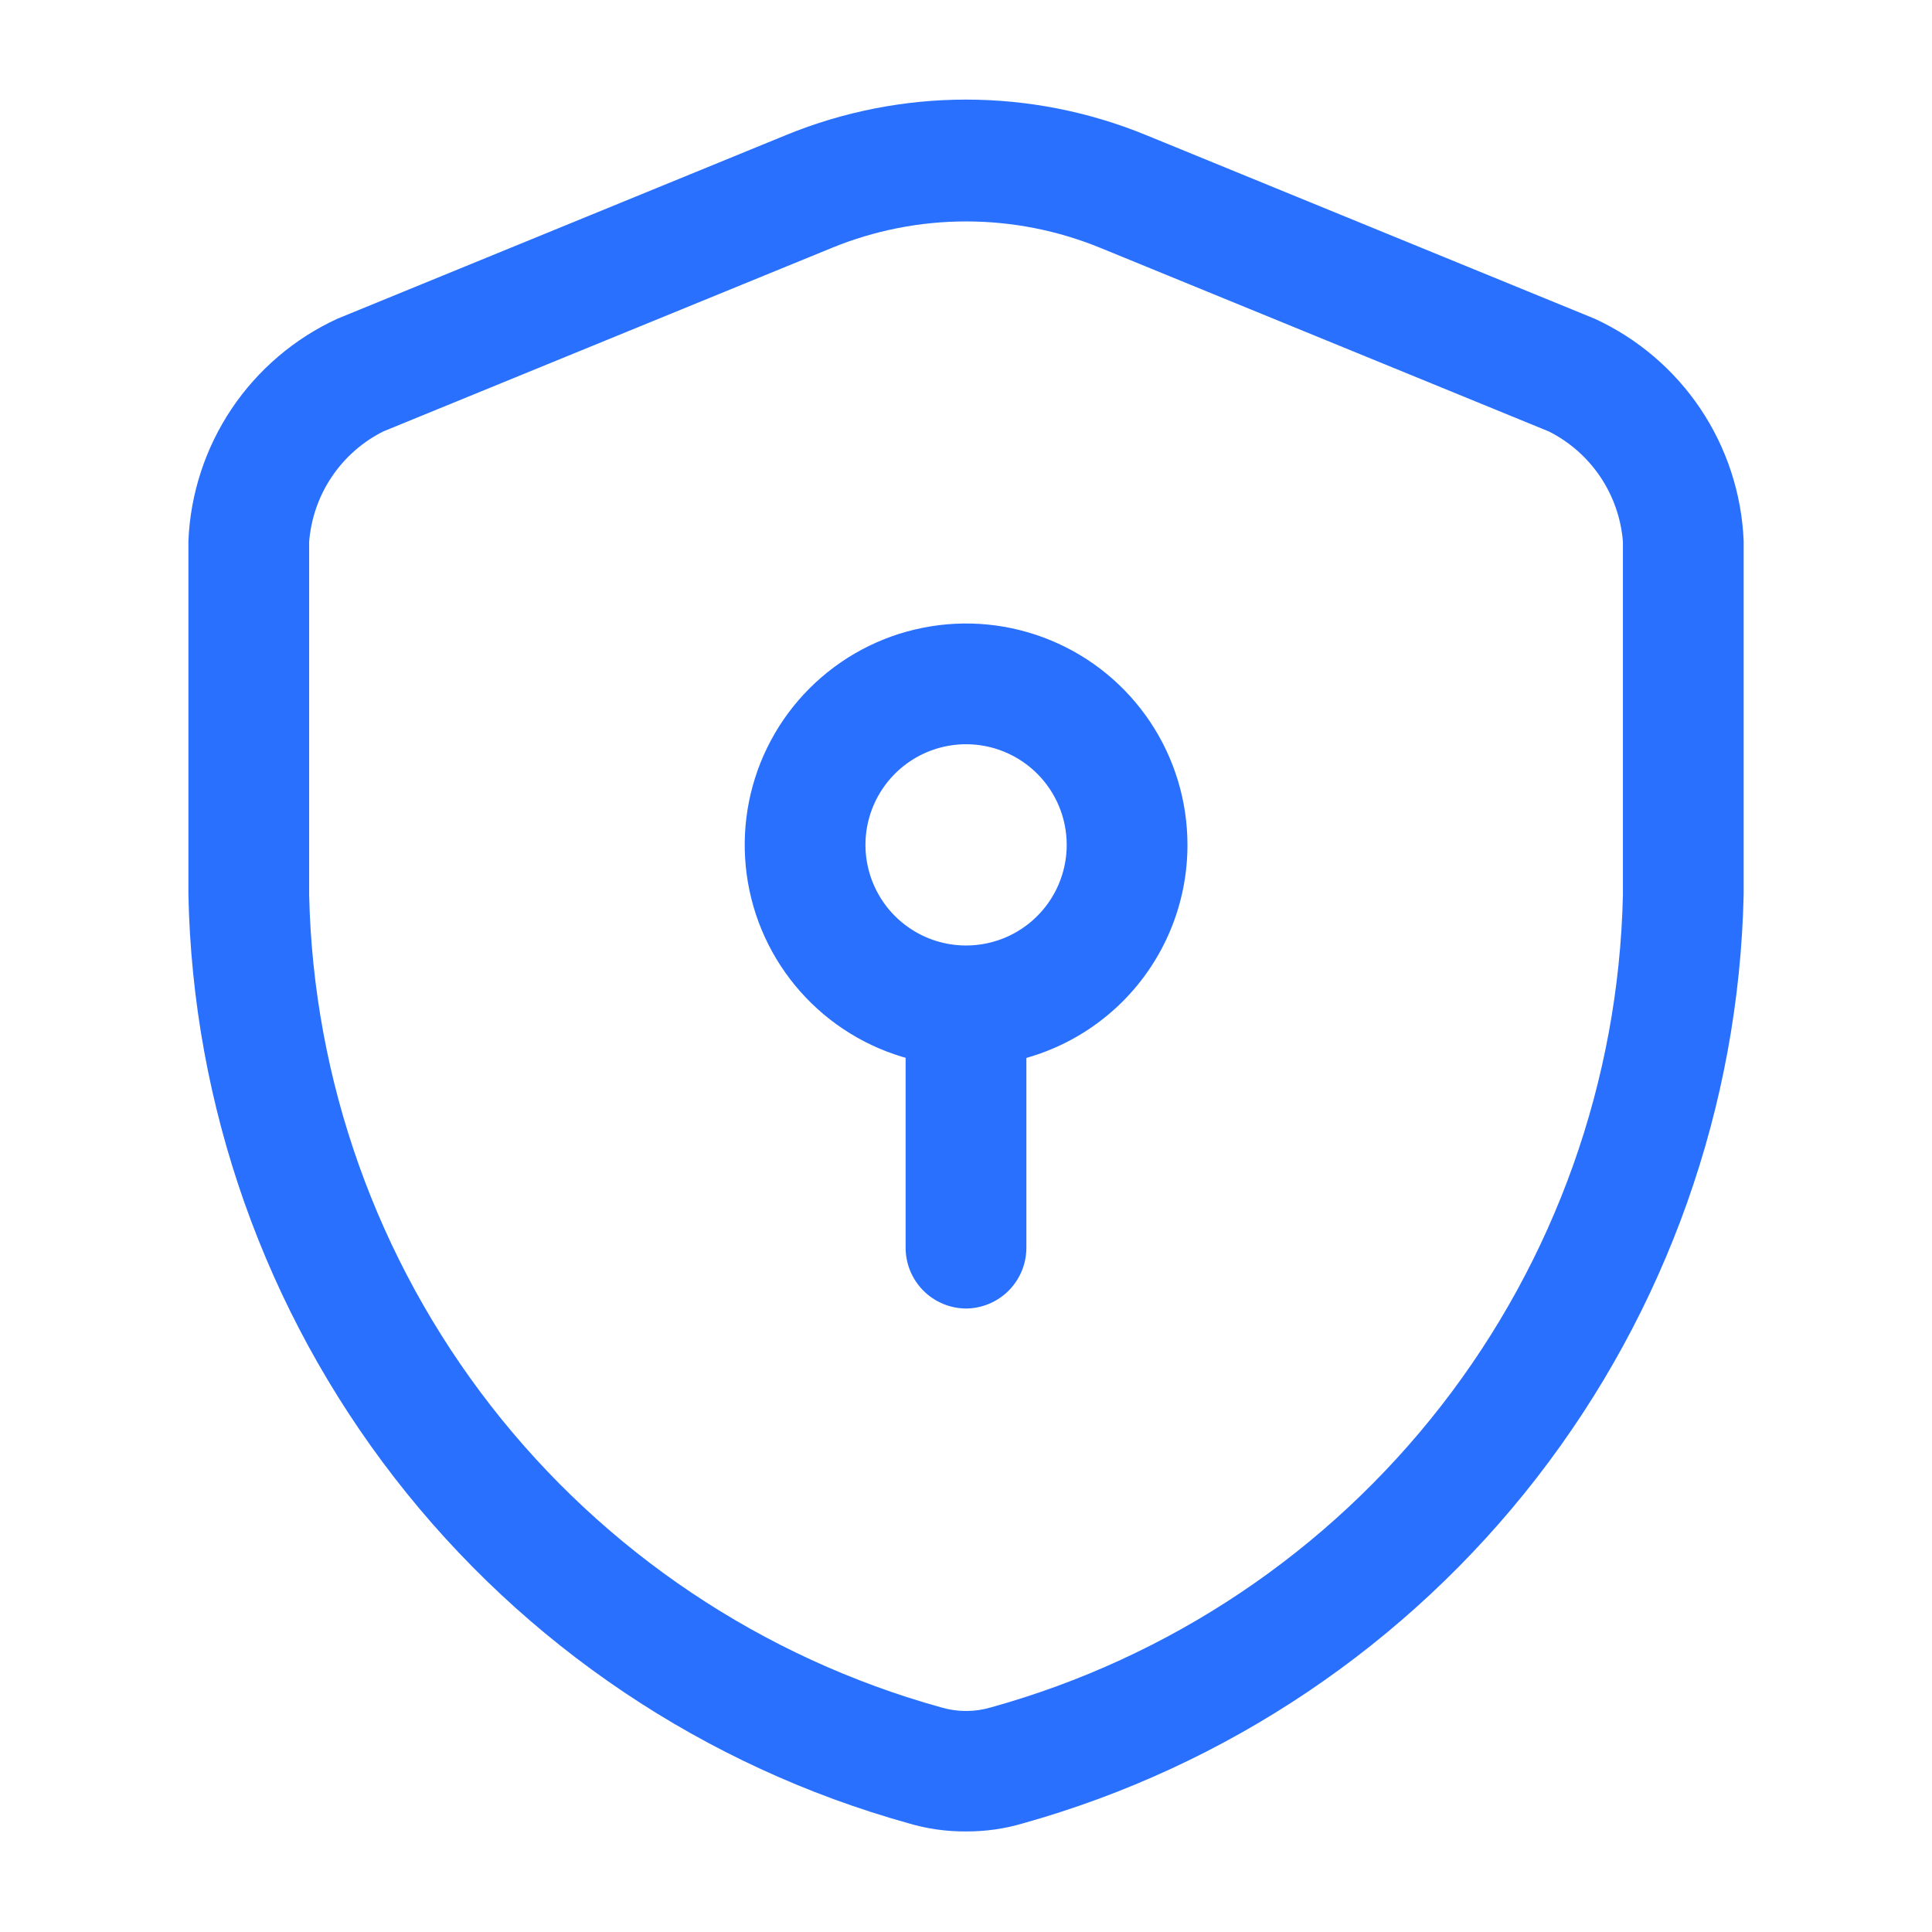
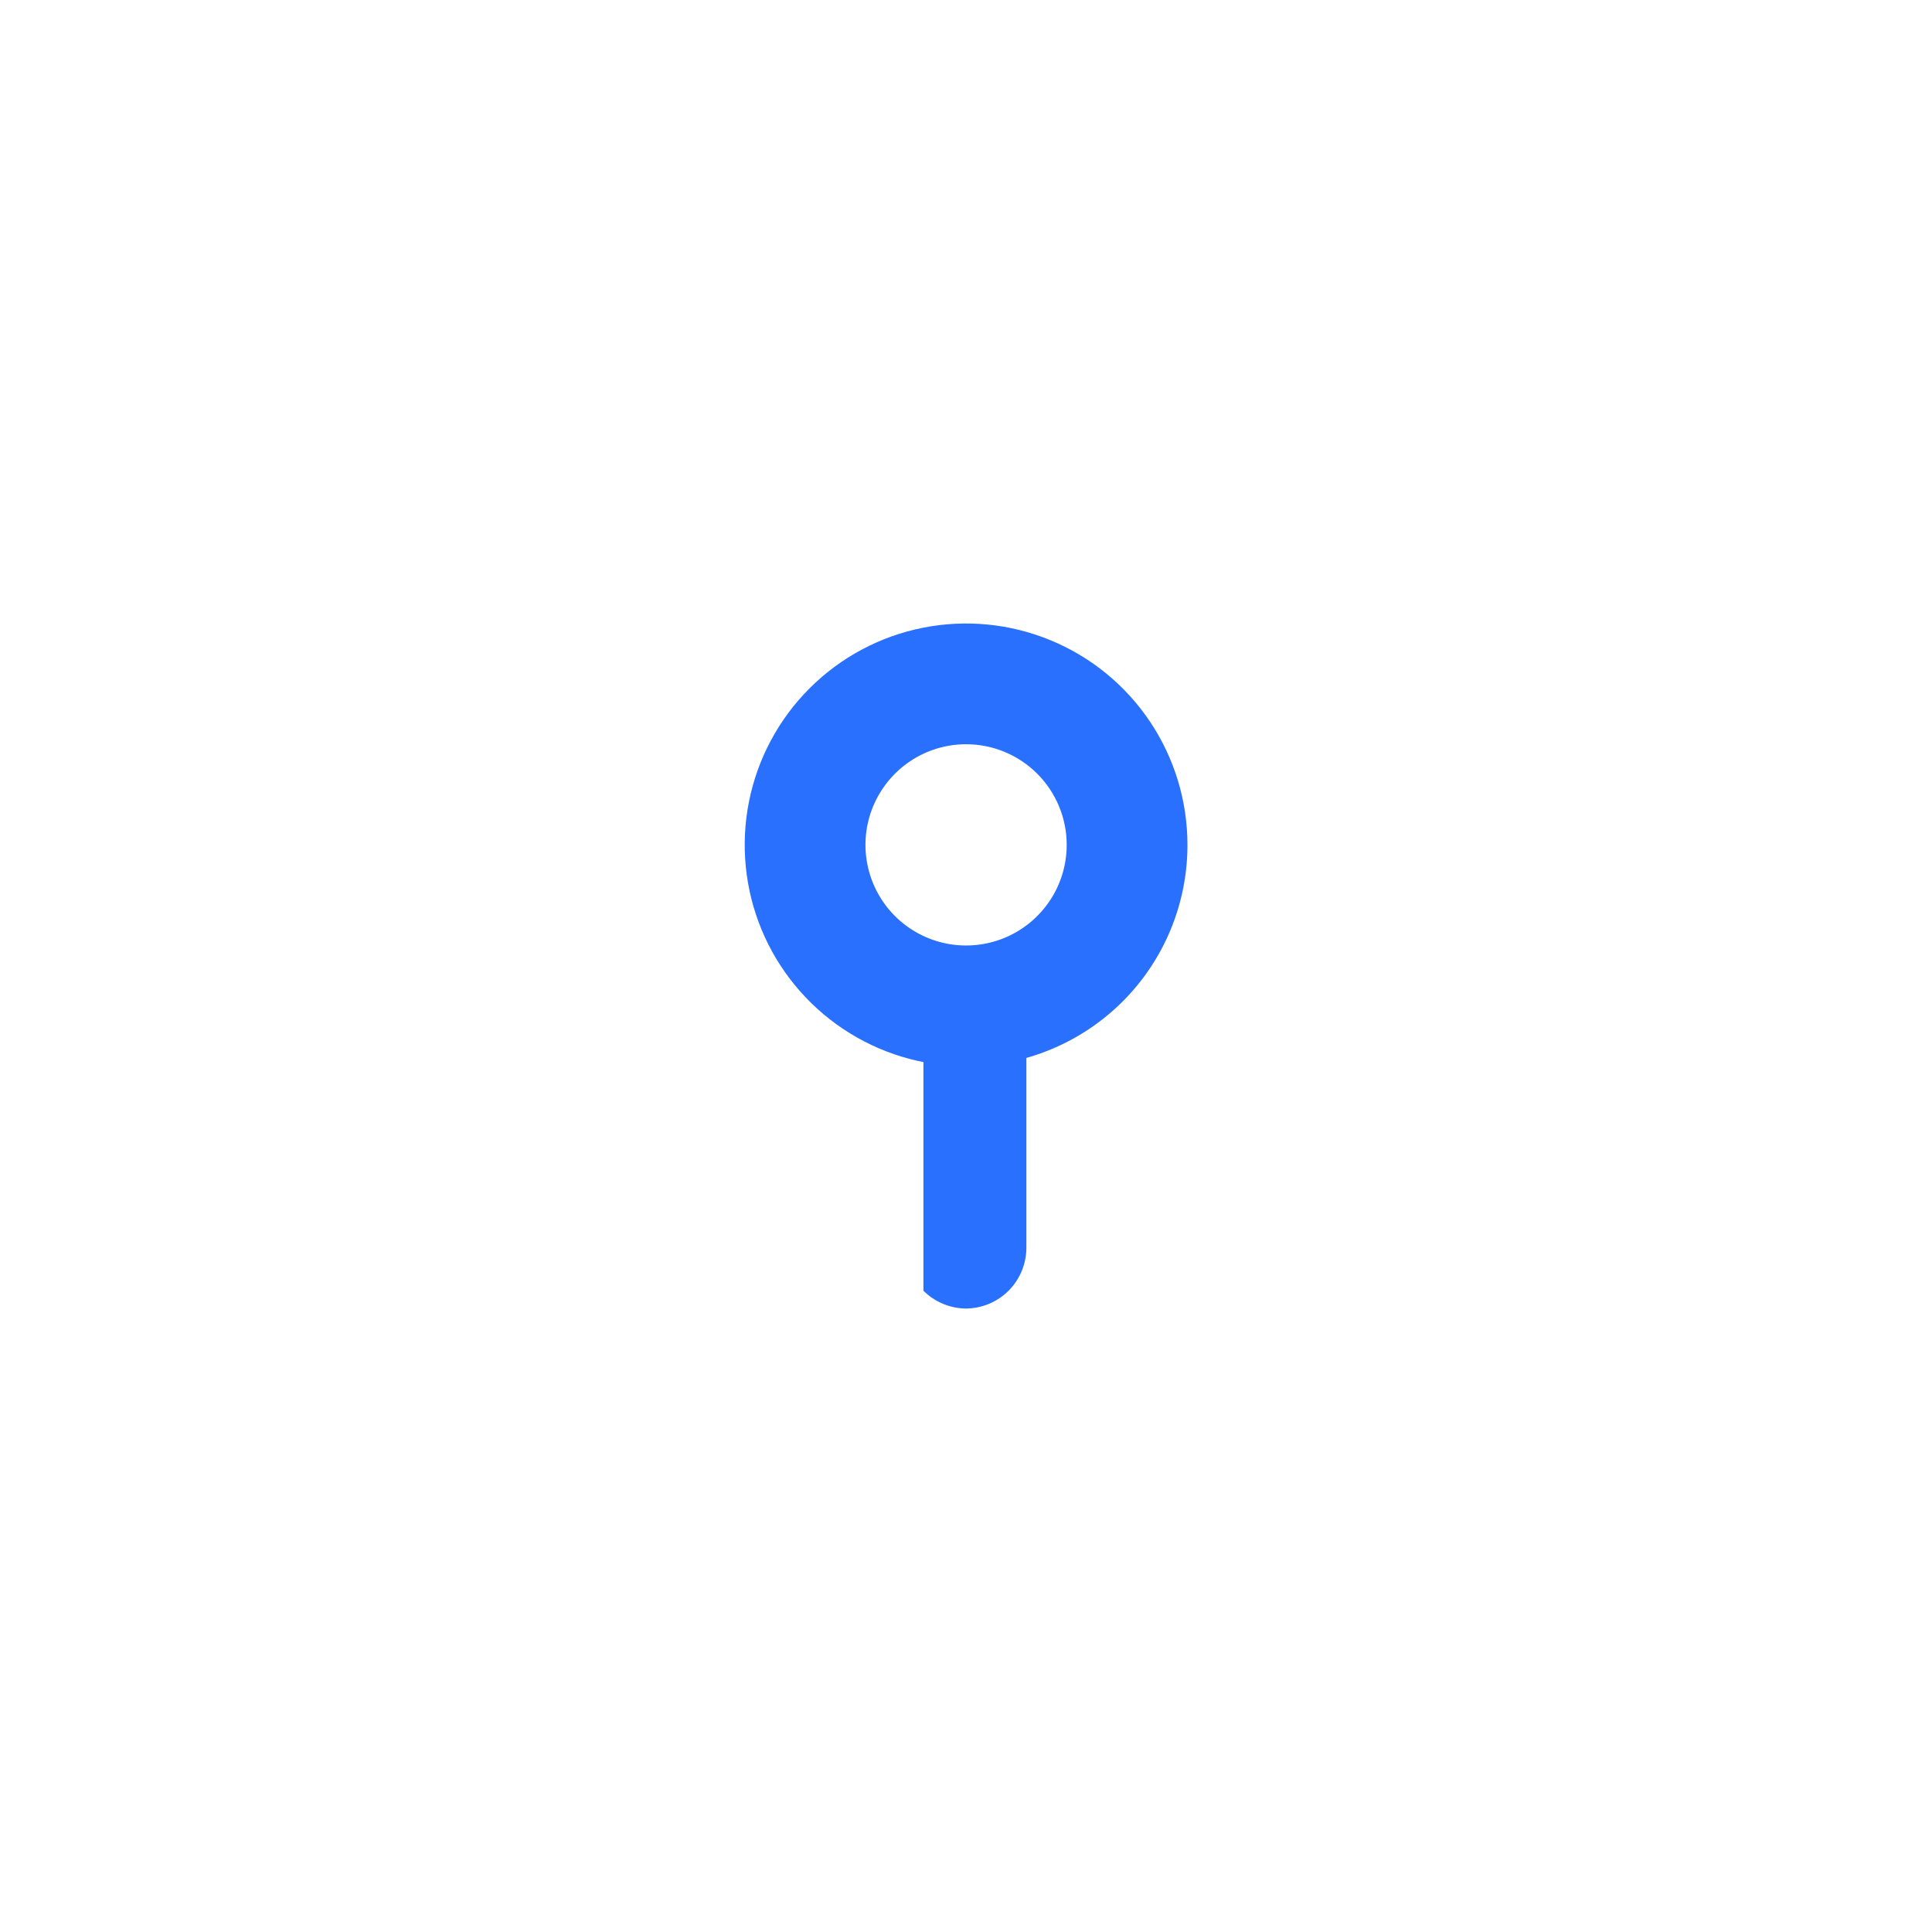
<svg xmlns="http://www.w3.org/2000/svg" width="56" height="56" viewBox="0 0 56 56" fill="none">
-   <path d="M28.001 53.085C27.44 53.089 26.882 53.011 26.344 52.852C20.43 51.205 15.205 47.696 11.443 42.845C7.681 37.995 5.583 32.06 5.461 25.922L5.461 15.679C5.518 14.312 5.951 12.988 6.712 11.851C7.474 10.715 8.535 9.811 9.778 9.239L22.774 3.919C26.123 2.543 29.879 2.543 33.228 3.919L46.224 9.239C47.467 9.811 48.528 10.715 49.29 11.851C50.051 12.988 50.484 14.312 50.541 15.679V25.922C50.407 32.056 48.304 37.985 44.544 42.833C40.784 47.681 35.565 51.193 29.658 52.849C29.12 53.009 28.562 53.088 28.001 53.085ZM28.001 6.418C26.664 6.419 25.341 6.68 24.104 7.188L11.108 12.506C10.505 12.809 9.991 13.263 9.615 13.823C9.239 14.383 9.014 15.03 8.961 15.703V25.946C9.082 31.317 10.928 36.506 14.227 40.746C17.526 44.986 22.101 48.052 27.278 49.489C27.75 49.629 28.252 49.629 28.724 49.489C33.901 48.052 38.476 44.986 41.775 40.746C45.074 36.506 46.92 31.317 47.041 25.946V15.703C46.988 15.03 46.763 14.383 46.387 13.823C46.011 13.263 45.497 12.809 44.894 12.506L31.898 7.186C30.661 6.679 29.337 6.418 28.001 6.418Z" fill="#2970FF" />
  <path d="M28.003 30.906C26.733 30.906 25.493 30.529 24.438 29.824C23.383 29.119 22.56 28.117 22.074 26.945C21.589 25.772 21.462 24.482 21.709 23.237C21.957 21.992 22.568 20.849 23.465 19.952C24.363 19.054 25.506 18.443 26.751 18.196C27.995 17.948 29.286 18.075 30.458 18.561C31.631 19.046 32.633 19.869 33.338 20.924C34.043 21.979 34.419 23.22 34.419 24.489C34.42 25.332 34.254 26.166 33.932 26.945C33.61 27.724 33.137 28.432 32.541 29.028C31.945 29.623 31.238 30.096 30.459 30.418C29.68 30.741 28.845 30.906 28.003 30.906ZM28.003 21.572C27.426 21.572 26.862 21.743 26.382 22.064C25.903 22.384 25.529 22.84 25.308 23.373C25.087 23.906 25.029 24.492 25.142 25.058C25.255 25.624 25.532 26.143 25.94 26.551C26.348 26.959 26.868 27.237 27.434 27.35C27.999 27.462 28.586 27.404 29.119 27.184C29.652 26.963 30.107 26.589 30.428 26.109C30.748 25.63 30.919 25.066 30.919 24.489C30.919 23.715 30.612 22.974 30.065 22.427C29.518 21.88 28.776 21.572 28.003 21.572Z" fill="#2970FF" />
-   <path d="M28 37.928C27.537 37.925 27.093 37.739 26.766 37.412C26.438 37.084 26.253 36.641 26.25 36.178V29.178C26.253 28.715 26.438 28.271 26.766 27.944C27.093 27.616 27.537 27.431 28 27.428C28.463 27.431 28.907 27.616 29.234 27.944C29.562 28.271 29.747 28.715 29.75 29.178V36.178C29.747 36.641 29.562 37.084 29.234 37.412C28.907 37.739 28.463 37.925 28 37.928Z" fill="#2970FF" />
+   <path d="M28 37.928C27.537 37.925 27.093 37.739 26.766 37.412V29.178C26.253 28.715 26.438 28.271 26.766 27.944C27.093 27.616 27.537 27.431 28 27.428C28.463 27.431 28.907 27.616 29.234 27.944C29.562 28.271 29.747 28.715 29.75 29.178V36.178C29.747 36.641 29.562 37.084 29.234 37.412C28.907 37.739 28.463 37.925 28 37.928Z" fill="#2970FF" />
</svg>